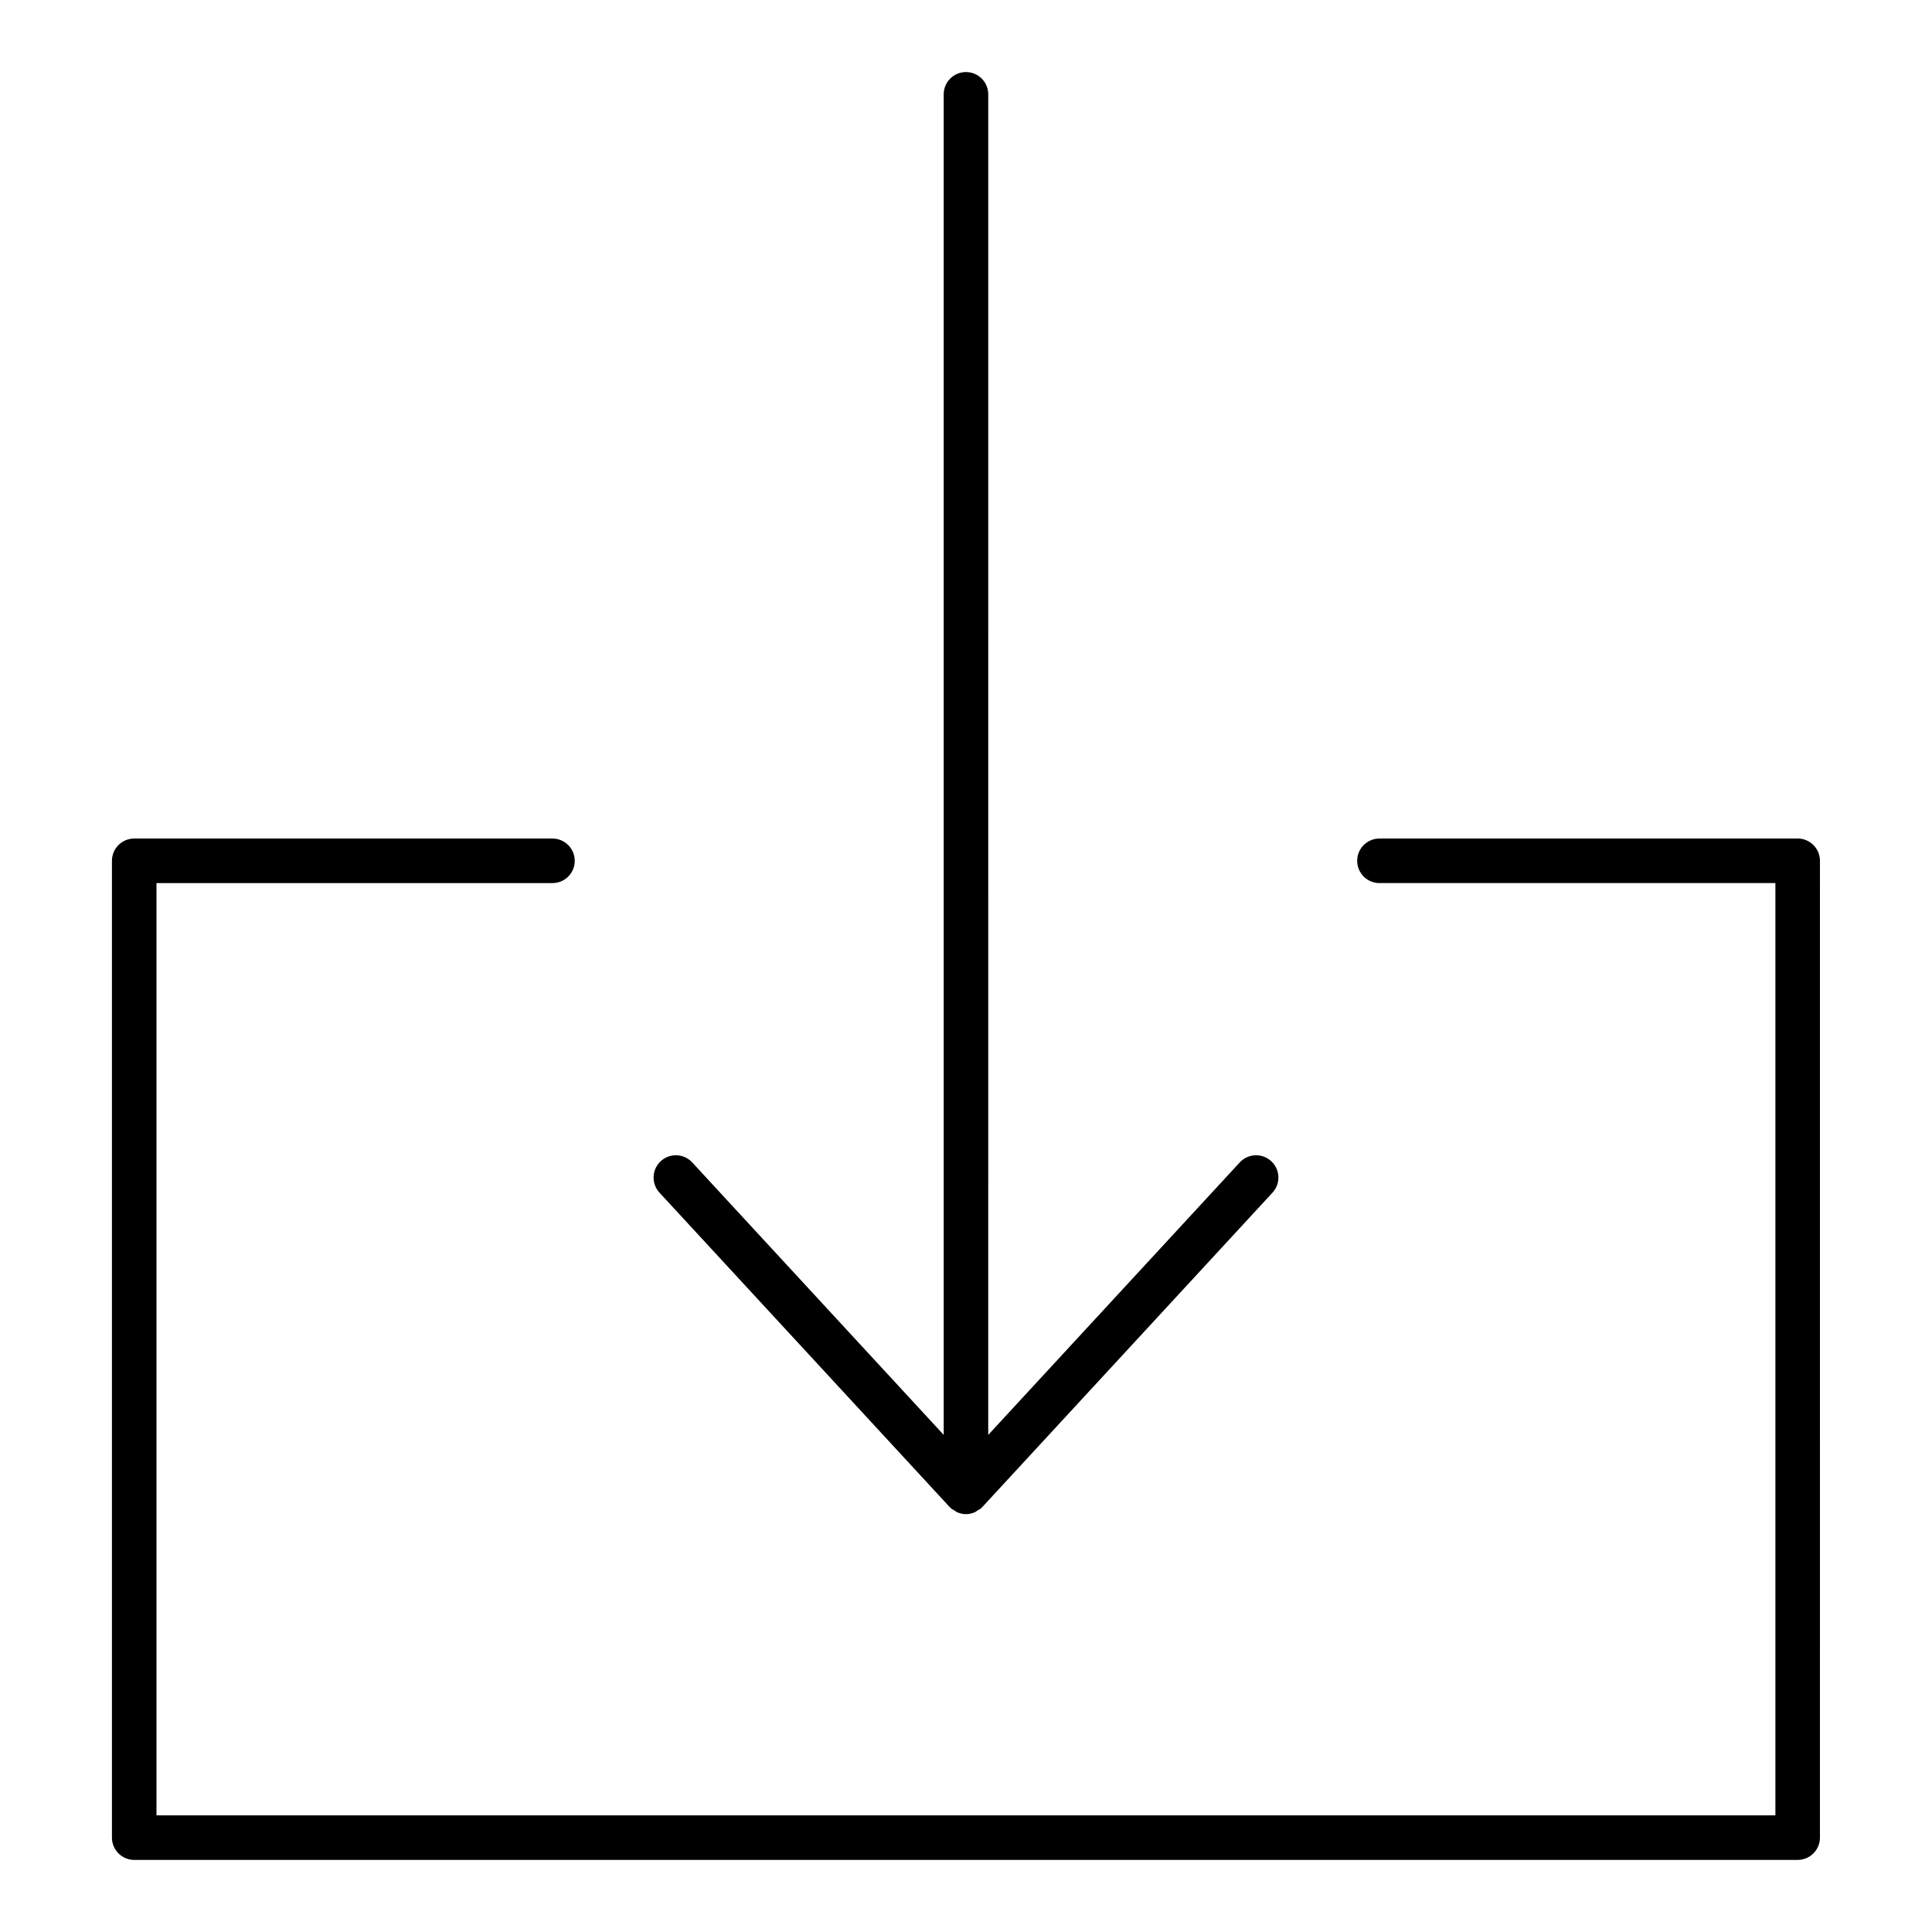
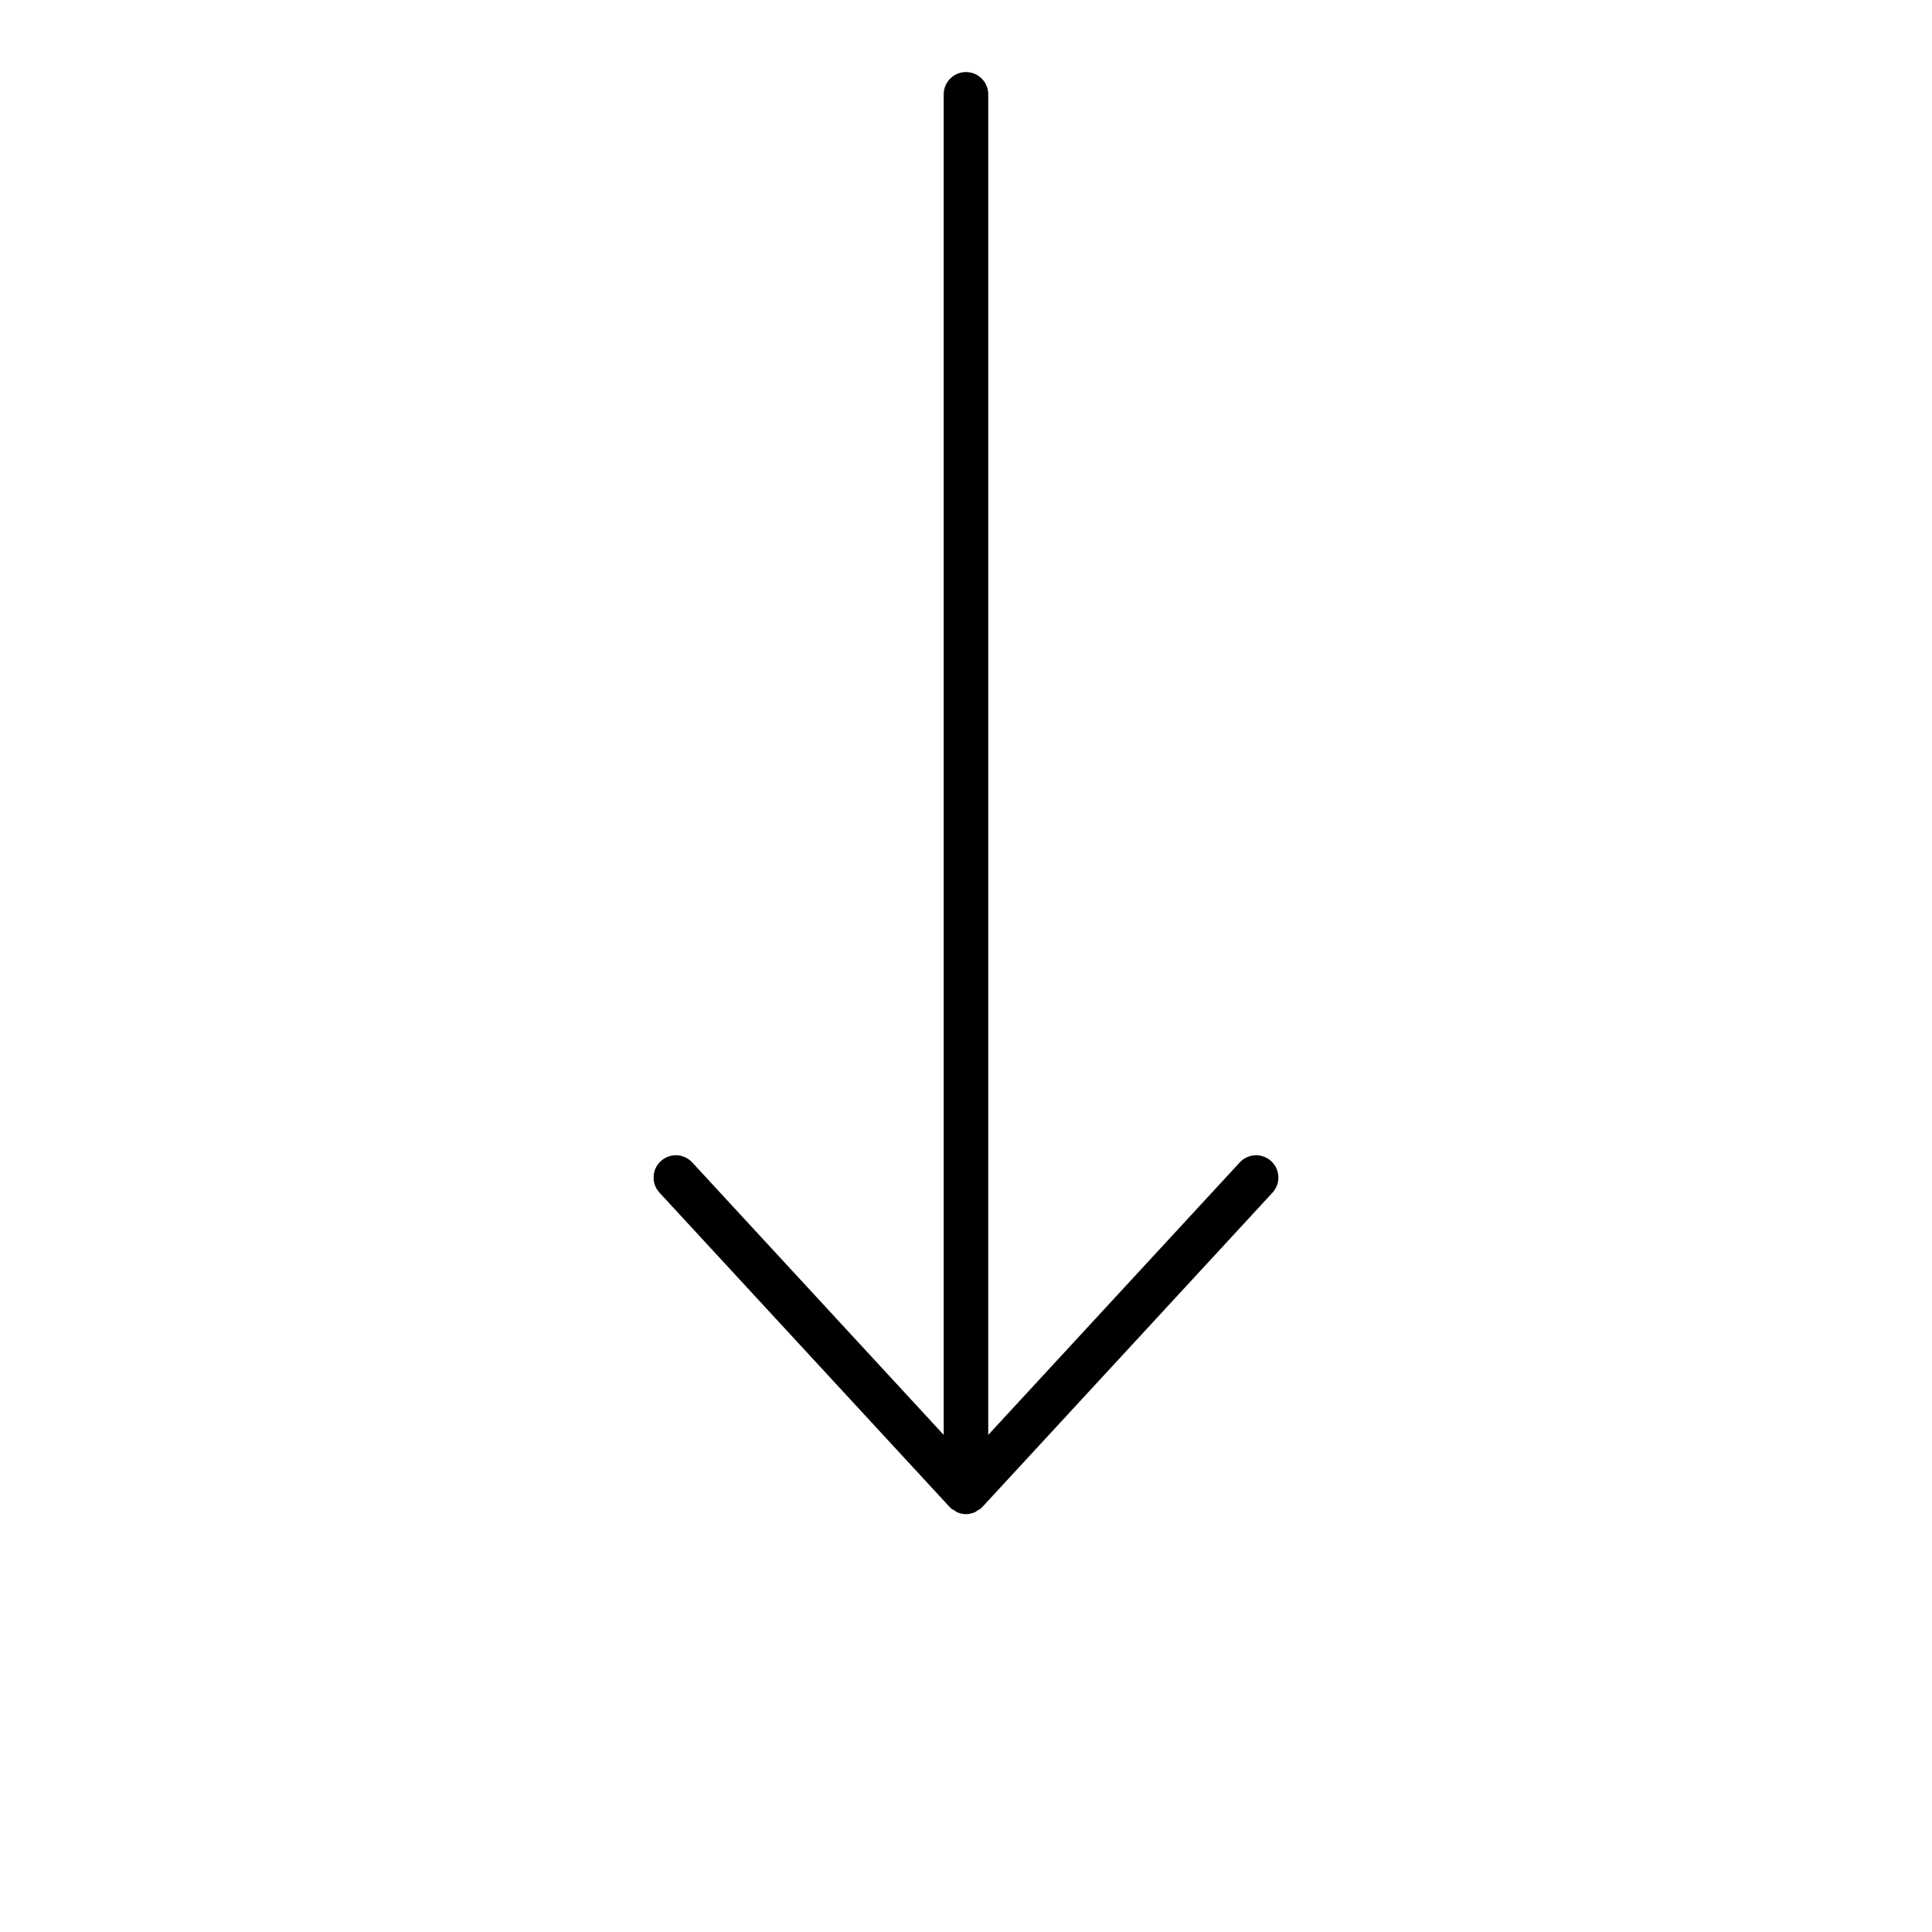
<svg xmlns="http://www.w3.org/2000/svg" fill="#000000" width="800px" height="800px" version="1.1" viewBox="144 144 512 512">
  <g>
-     <path d="m620.41 366.22h-110.84c-3.258 0-5.902 2.644-5.902 5.902 0 3.258 2.644 5.902 5.902 5.902h104.93v247.06l-429.03 0.004v-247.06h104.94c3.258 0 5.902-2.644 5.902-5.902s-2.644-5.902-5.902-5.902l-110.84-0.004c-3.258 0-5.902 2.644-5.902 5.902v258.87c0 3.258 2.644 5.902 5.902 5.902h440.83c3.258 0 5.902-2.644 5.902-5.902l0.004-258.87c0-3.262-2.644-5.906-5.906-5.906z" />
    <path d="m395.66 543.37c0.023 0.031 0.07 0.039 0.094 0.07 0.055 0.062 0.109 0.117 0.172 0.164 0.023 0.023 0.031 0.07 0.062 0.094 0.285 0.262 0.621 0.387 0.93 0.574 0.164 0.109 0.316 0.242 0.496 0.34 0.094 0.047 0.164 0.141 0.27 0.172 0.031 0.016 0.07 0.016 0.109 0.031 0.707 0.285 1.457 0.449 2.203 0.449s1.496-0.164 2.203-0.449c0.031-0.016 0.07-0.016 0.109-0.031 0.102-0.039 0.172-0.133 0.27-0.172 0.18-0.094 0.332-0.227 0.496-0.34 0.316-0.188 0.652-0.316 0.93-0.574 0.031-0.023 0.039-0.07 0.062-0.094 0.062-0.055 0.117-0.109 0.172-0.164 0.023-0.031 0.07-0.039 0.094-0.07l76.887-83.301c2.211-2.402 2.07-6.133-0.332-8.344-2.41-2.219-6.133-2.062-8.344 0.332l-66.652 72.203 0.004-355.26c0-3.258-2.644-5.902-5.902-5.902-3.258 0-5.902 2.644-5.902 5.902v355.26l-66.645-72.203c-2.219-2.402-5.945-2.543-8.344-0.332-2.394 2.203-2.543 5.945-0.332 8.344z" />
  </g>
</svg>